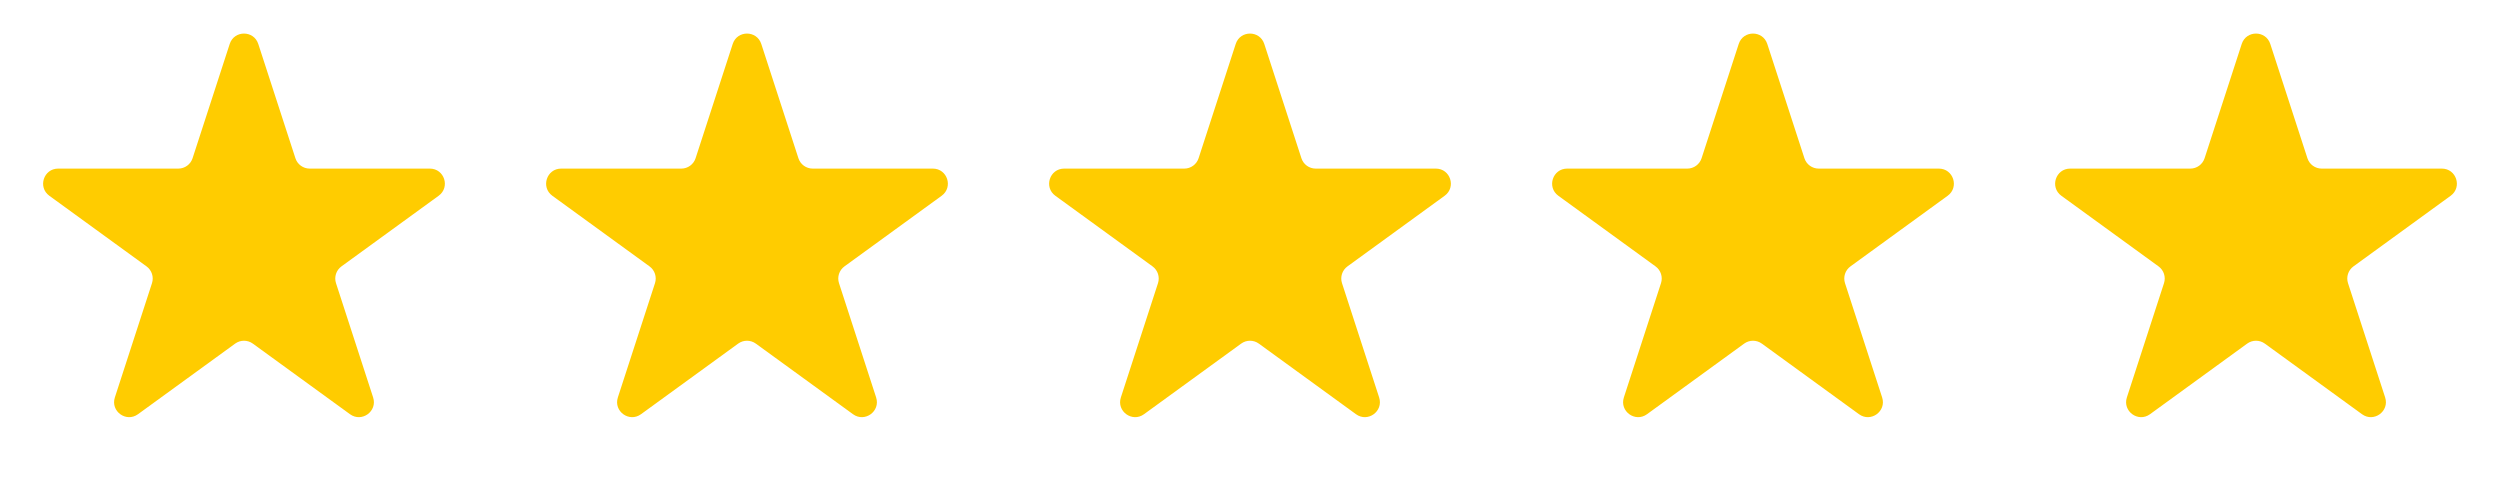
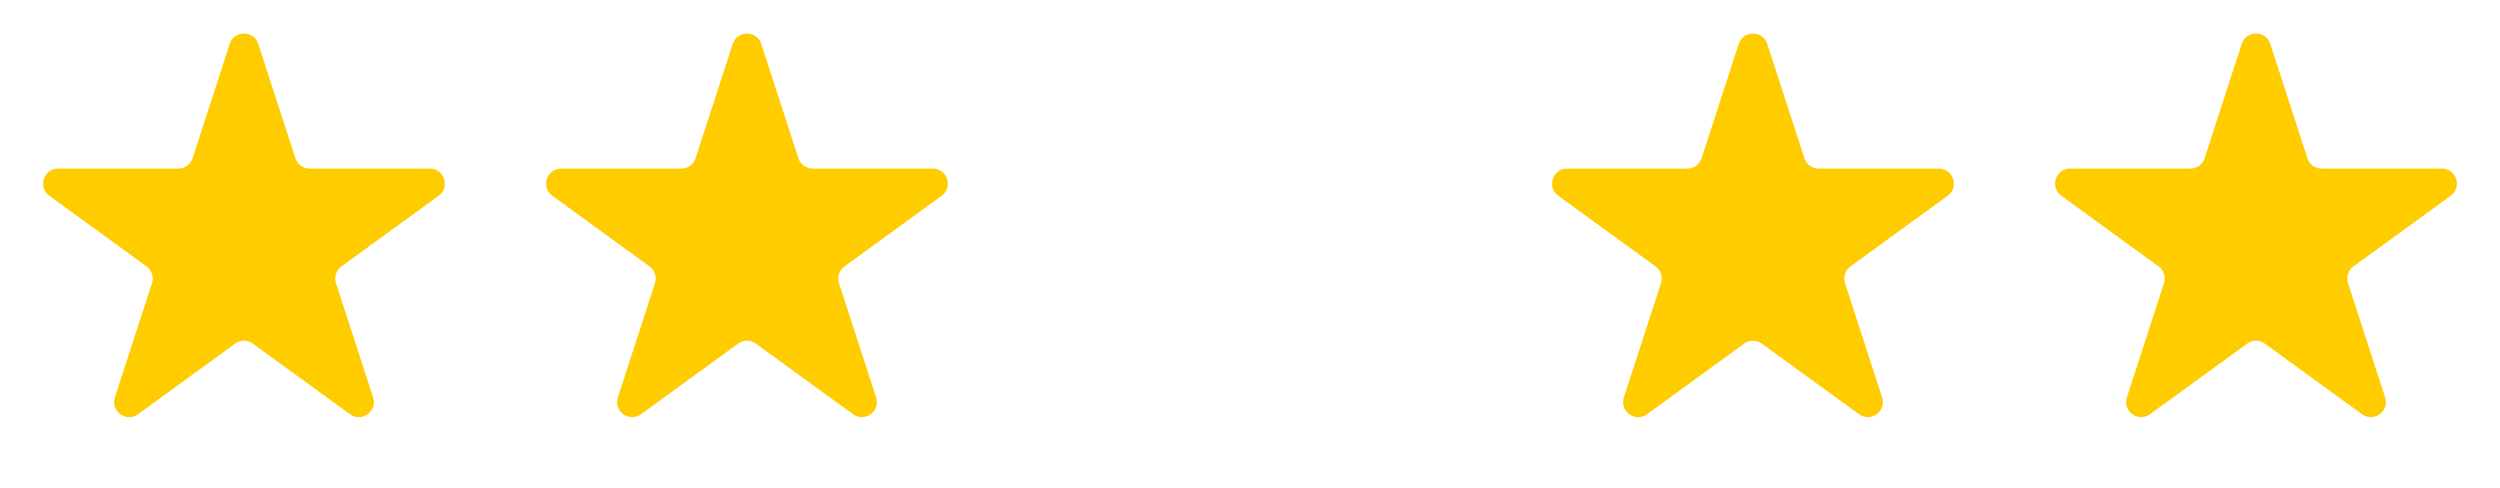
<svg xmlns="http://www.w3.org/2000/svg" width="333" height="65" viewBox="0 0 333 65" fill="none">
  <path d="M97.598 5.854C98.197 4.011 100.803 4.011 101.402 5.854L106.348 21.075C106.615 21.899 107.383 22.457 108.25 22.457H124.254C126.191 22.457 126.997 24.936 125.43 26.075L112.482 35.482C111.781 35.991 111.488 36.894 111.755 37.718L116.701 52.939C117.3 54.782 115.191 56.314 113.623 55.175L100.676 45.768C99.975 45.259 99.025 45.259 98.324 45.768L85.377 55.175C83.809 56.314 81.7 54.782 82.299 52.939L87.245 37.718C87.512 36.894 87.219 35.991 86.518 35.482L73.57 26.075C72.003 24.936 72.809 22.457 74.746 22.457H90.75C91.617 22.457 92.385 21.899 92.652 21.075L97.598 5.854Z" fill="#FFCC00" />
-   <path d="M164.598 5.854C165.197 4.011 167.803 4.011 168.402 5.854L173.348 21.075C173.615 21.899 174.383 22.457 175.25 22.457H191.254C193.191 22.457 193.997 24.936 192.43 26.075L179.482 35.482C178.781 35.991 178.488 36.894 178.755 37.718L183.701 52.939C184.3 54.782 182.191 56.314 180.623 55.175L167.676 45.768C166.975 45.259 166.025 45.259 165.324 45.768L152.377 55.175C150.809 56.314 148.7 54.782 149.299 52.939L154.245 37.718C154.512 36.894 154.219 35.991 153.518 35.482L140.57 26.075C139.003 24.936 139.809 22.457 141.746 22.457H157.75C158.617 22.457 159.385 21.899 159.652 21.075L164.598 5.854Z" fill="#FFCC00" />
  <path d="M231.598 5.854C232.197 4.011 234.803 4.011 235.402 5.854L240.348 21.075C240.615 21.899 241.383 22.457 242.25 22.457H258.254C260.191 22.457 260.997 24.936 259.43 26.075L246.482 35.482C245.781 35.991 245.488 36.894 245.755 37.718L250.701 52.939C251.3 54.782 249.191 56.314 247.623 55.175L234.676 45.768C233.975 45.259 233.025 45.259 232.324 45.768L219.377 55.175C217.809 56.314 215.7 54.782 216.299 52.939L221.245 37.718C221.512 36.894 221.219 35.991 220.518 35.482L207.57 26.075C206.003 24.936 206.809 22.457 208.746 22.457H224.75C225.617 22.457 226.385 21.899 226.652 21.075L231.598 5.854Z" fill="#FFCC00" />
  <path d="M298.598 5.854C299.197 4.011 301.803 4.011 302.402 5.854L307.348 21.075C307.615 21.899 308.383 22.457 309.25 22.457H325.254C327.191 22.457 327.997 24.936 326.43 26.075L313.482 35.482C312.781 35.991 312.488 36.894 312.755 37.718L317.701 52.939C318.3 54.782 316.191 56.314 314.623 55.175L301.676 45.768C300.975 45.259 300.025 45.259 299.324 45.768L286.377 55.175C284.809 56.314 282.7 54.782 283.299 52.939L288.245 37.718C288.512 36.894 288.219 35.991 287.518 35.482L274.57 26.075C273.003 24.936 273.809 22.457 275.746 22.457H291.75C292.617 22.457 293.385 21.899 293.652 21.075L298.598 5.854Z" fill="#FFCC00" />
  <path d="M30.598 5.854C31.197 4.011 33.803 4.011 34.402 5.854L39.348 21.075C39.615 21.899 40.383 22.457 41.25 22.457H57.254C59.191 22.457 59.997 24.936 58.429 26.075L45.482 35.482C44.781 35.991 44.488 36.894 44.755 37.718L49.701 52.939C50.3 54.782 48.191 56.314 46.623 55.175L33.676 45.768C32.975 45.259 32.025 45.259 31.324 45.768L18.377 55.175C16.809 56.314 14.7 54.782 15.299 52.939L20.245 37.718C20.512 36.894 20.219 35.991 19.518 35.482L6.57 26.075C5.003 24.936 5.809 22.457 7.746 22.457H23.75C24.617 22.457 25.385 21.899 25.652 21.075L30.598 5.854Z" fill="#FFCC00" />
</svg>